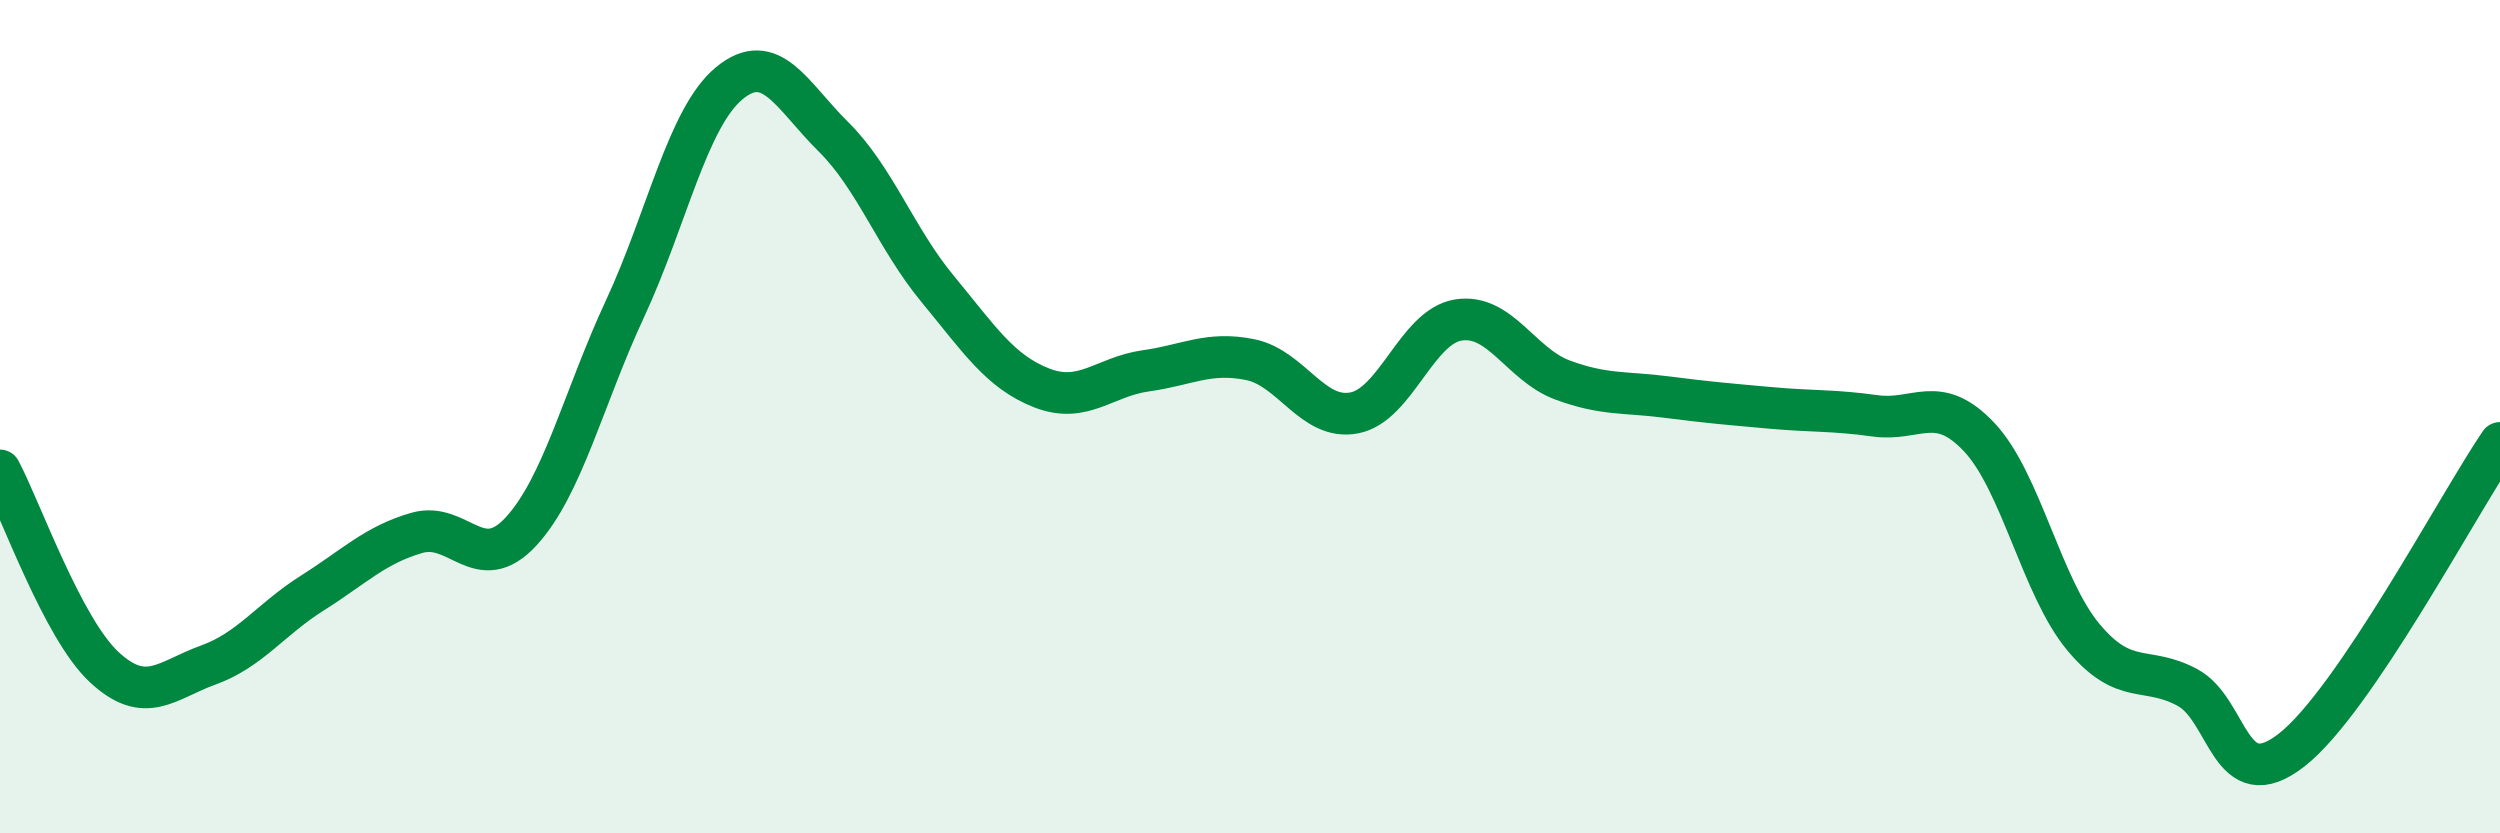
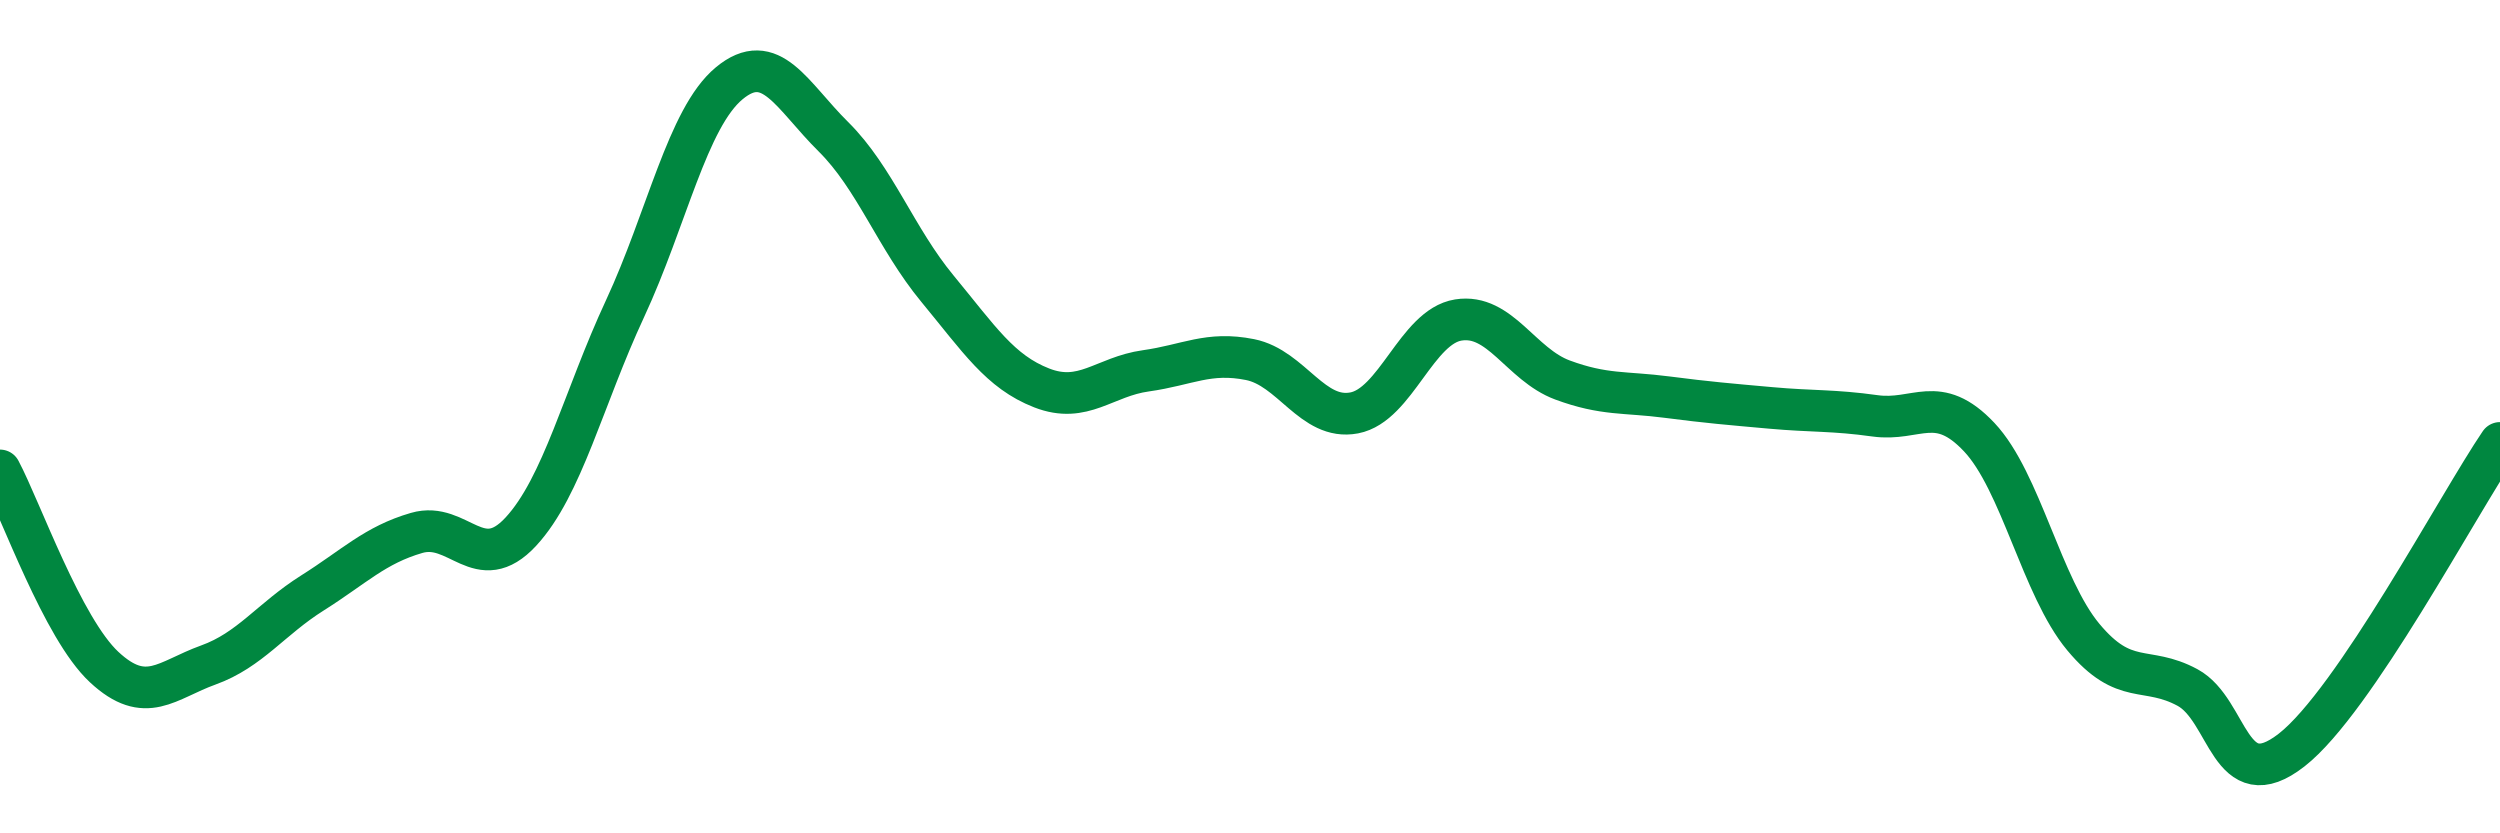
<svg xmlns="http://www.w3.org/2000/svg" width="60" height="20" viewBox="0 0 60 20">
-   <path d="M 0,11.29 C 0.5,12.23 1.5,15.08 2.5,16.01 C 3.5,16.94 4,16.32 5,15.96 C 6,15.6 6.5,14.86 7.5,14.23 C 8.5,13.6 9,13.08 10,12.79 C 11,12.5 11.5,13.84 12.5,12.76 C 13.5,11.68 14,9.56 15,7.41 C 16,5.26 16.5,2.83 17.5,2 C 18.5,1.17 19,2.29 20,3.28 C 21,4.27 21.5,5.72 22.5,6.93 C 23.5,8.14 24,8.92 25,9.31 C 26,9.7 26.5,9.04 27.5,8.9 C 28.5,8.76 29,8.43 30,8.63 C 31,8.83 31.5,10.1 32.5,9.91 C 33.5,9.72 34,7.84 35,7.68 C 36,7.52 36.5,8.75 37.5,9.12 C 38.5,9.49 39,9.4 40,9.53 C 41,9.66 41.5,9.7 42.5,9.79 C 43.5,9.88 44,9.84 45,9.98 C 46,10.12 46.5,9.43 47.5,10.49 C 48.5,11.55 49,14.09 50,15.29 C 51,16.49 51.5,15.96 52.5,16.5 C 53.5,17.04 53.5,19.17 55,18 C 56.5,16.83 59,12.1 60,10.63L60 20L0 20Z" fill="#008740" opacity="0.1" stroke-linecap="round" stroke-linejoin="round" />
  <path d="M 0,11.29 C 0.5,12.23 1.5,15.08 2.5,16.01 C 3.5,16.94 4,16.32 5,15.96 C 6,15.6 6.5,14.86 7.5,14.23 C 8.5,13.6 9,13.08 10,12.79 C 11,12.5 11.5,13.84 12.5,12.76 C 13.5,11.68 14,9.56 15,7.41 C 16,5.26 16.5,2.83 17.5,2 C 18.5,1.17 19,2.29 20,3.28 C 21,4.27 21.5,5.72 22.5,6.93 C 23.5,8.14 24,8.92 25,9.31 C 26,9.7 26.5,9.04 27.5,8.9 C 28.5,8.76 29,8.43 30,8.63 C 31,8.83 31.5,10.1 32.5,9.91 C 33.5,9.72 34,7.84 35,7.68 C 36,7.52 36.5,8.75 37.5,9.12 C 38.5,9.49 39,9.4 40,9.53 C 41,9.66 41.5,9.7 42.5,9.79 C 43.5,9.88 44,9.84 45,9.98 C 46,10.12 46.5,9.43 47.5,10.49 C 48.5,11.55 49,14.09 50,15.29 C 51,16.49 51.5,15.96 52.5,16.5 C 53.5,17.04 53.5,19.17 55,18 C 56.5,16.83 59,12.1 60,10.63" stroke="#008740" stroke-width="1" fill="none" stroke-linecap="round" stroke-linejoin="round" />
</svg>